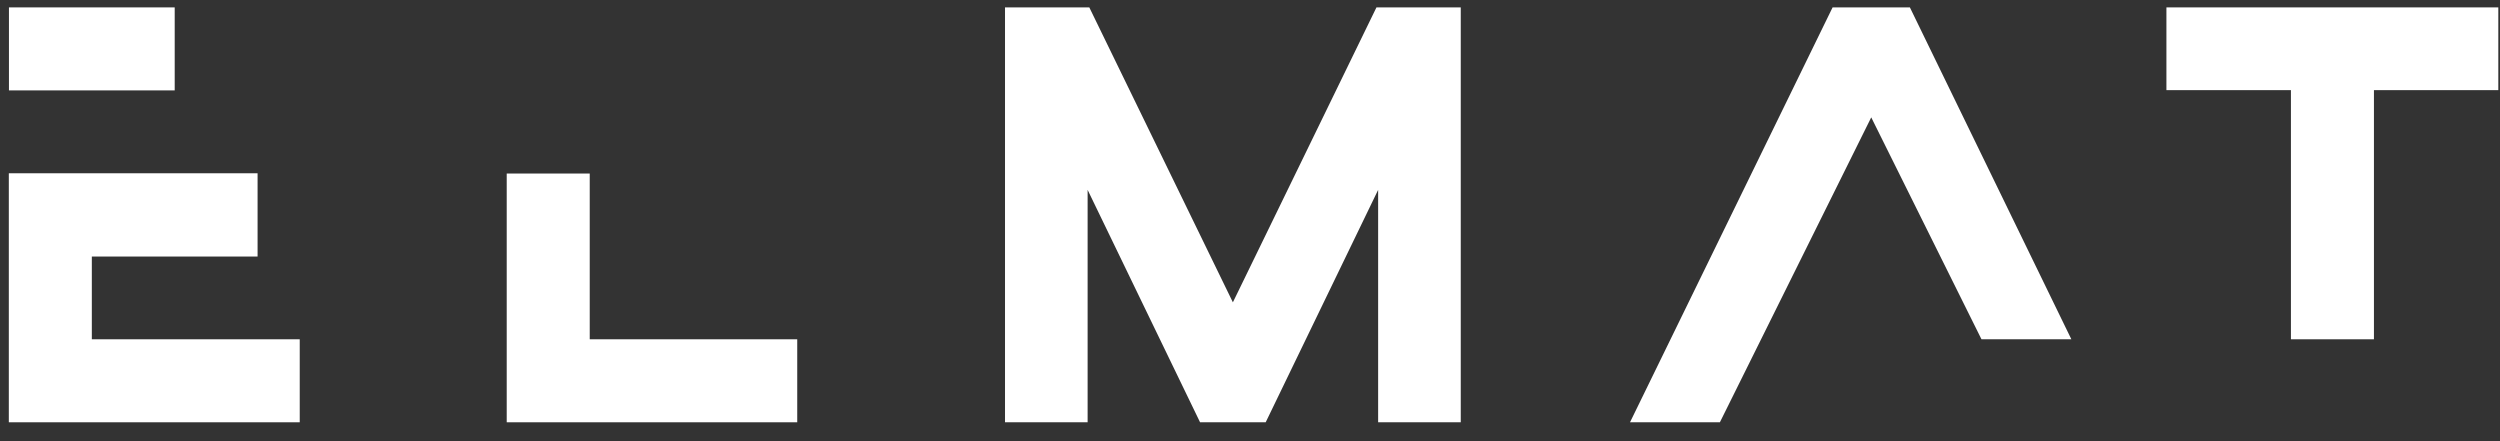
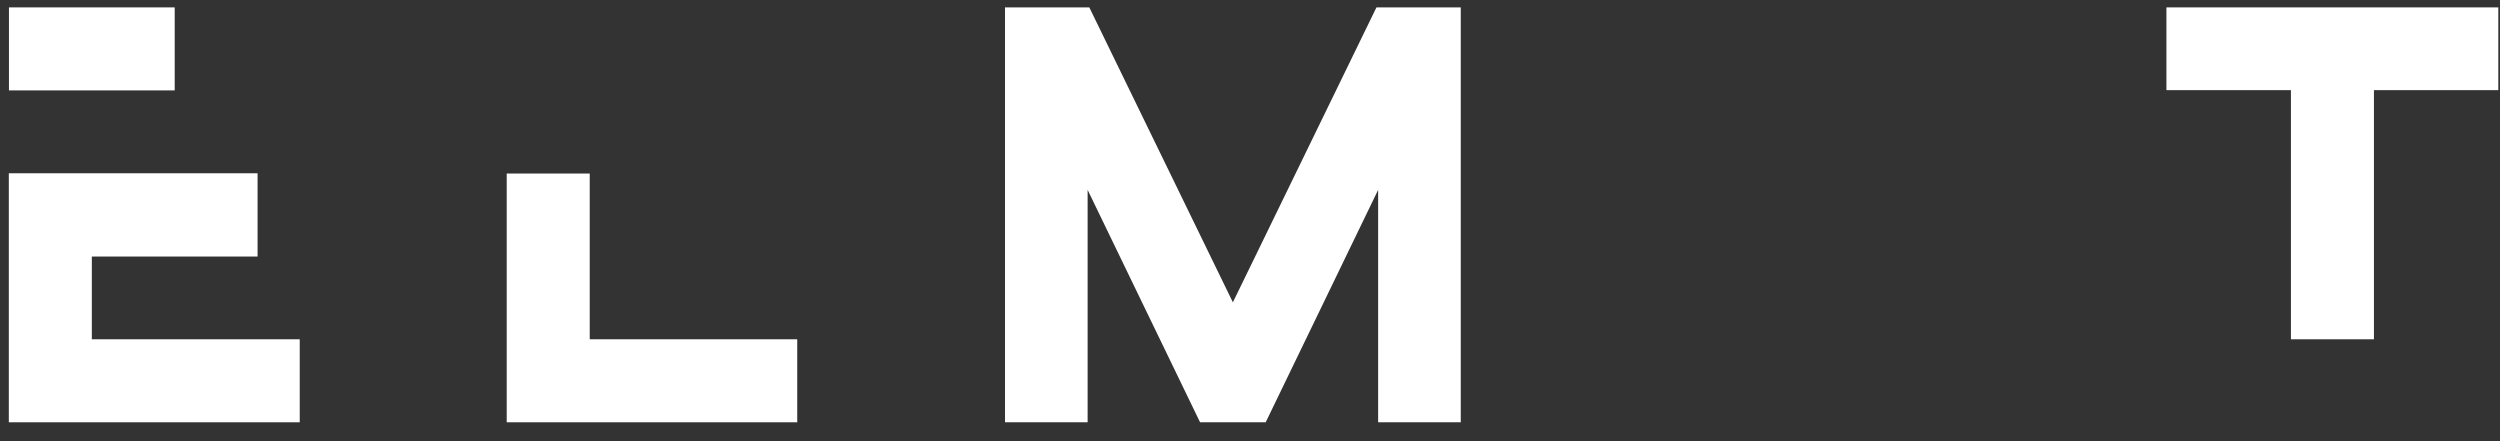
<svg xmlns="http://www.w3.org/2000/svg" version="1.1" id="Livello_1" x="0px" y="0px" viewBox="0 0 192.76 34.02" style="enable-background:new 0 0 192.76 34.02;" xml:space="preserve">
  <rect x="0" y="0" width="192.76" height="34.02" fill="#333333" stroke="none" />
  <style type="text/css">
	.st0{fill:#FFFFFF;}
</style>
  <polygon class="st0" points="167.04,0.57 167.04,6.95 176.64,6.95 176.64,26.16 183.04,26.16 183.04,6.95 192.63,6.95 192.63,0.57   " />
  <polygon class="st0" points="39.07,32.56 61.47,32.56 61.47,26.16 45.47,26.16 45.47,13.38 39.07,13.38 " />
  <rect x="0.69" y="0.57" class="st0" width="12.78" height="6.4" />
  <polygon class="st0" points="0.68,13.36 0.68,13.53 0.68,32.56 23.11,32.56 23.11,26.16 7.08,26.16 7.08,19.78 19.86,19.78   19.86,13.36 " />
  <polygon class="st0" points="106.13,0.57 95.06,23.31 83.99,0.57 77.49,0.57 77.49,32.56 83.86,32.56 83.86,14.64 92.53,32.56   97.59,32.56 106.26,14.64 106.26,32.56 112.63,32.56 112.63,0.57 " />
-   <polygon class="st0" points="144.67,0.57 143.89,0.57 141.3,0.57 125.68,32.56 132.61,32.56 144.28,9.05 152.78,26.16 159.71,26.16   147.26,0.57 " />
</svg>